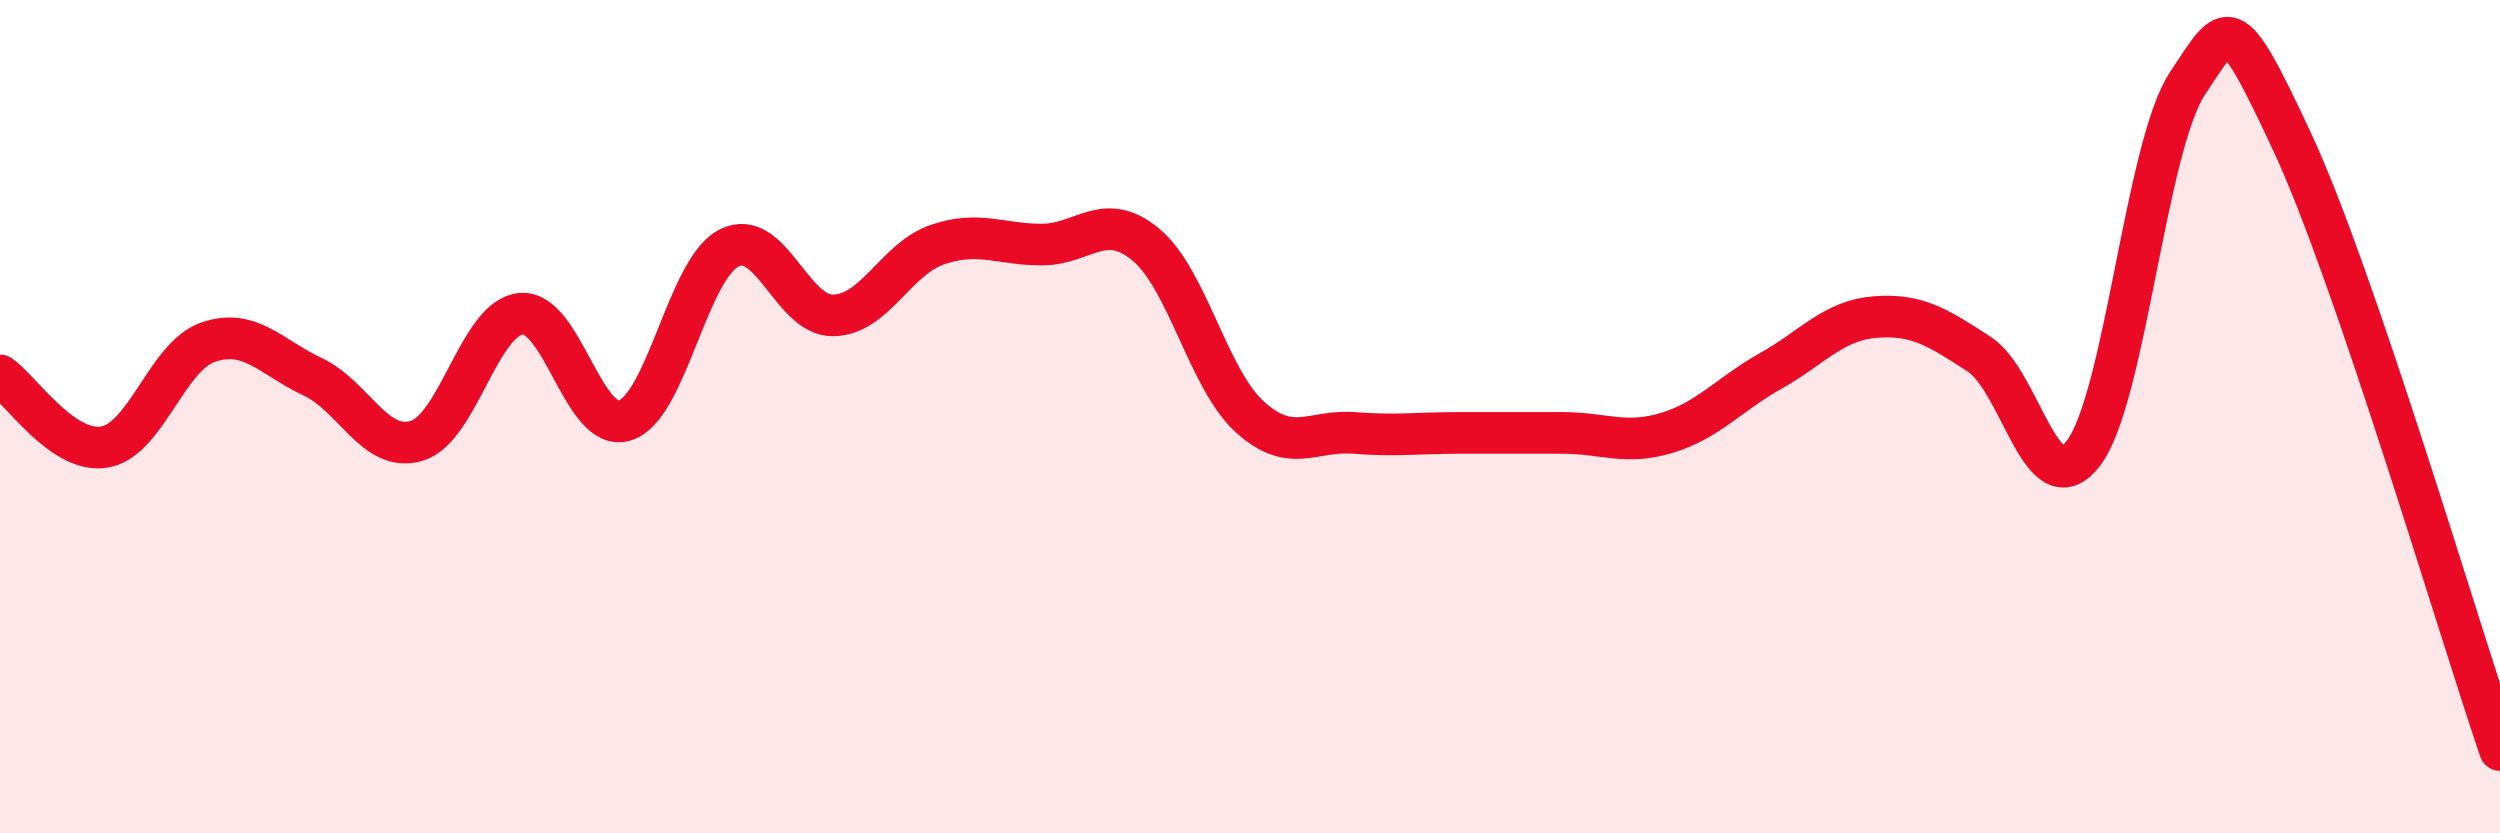
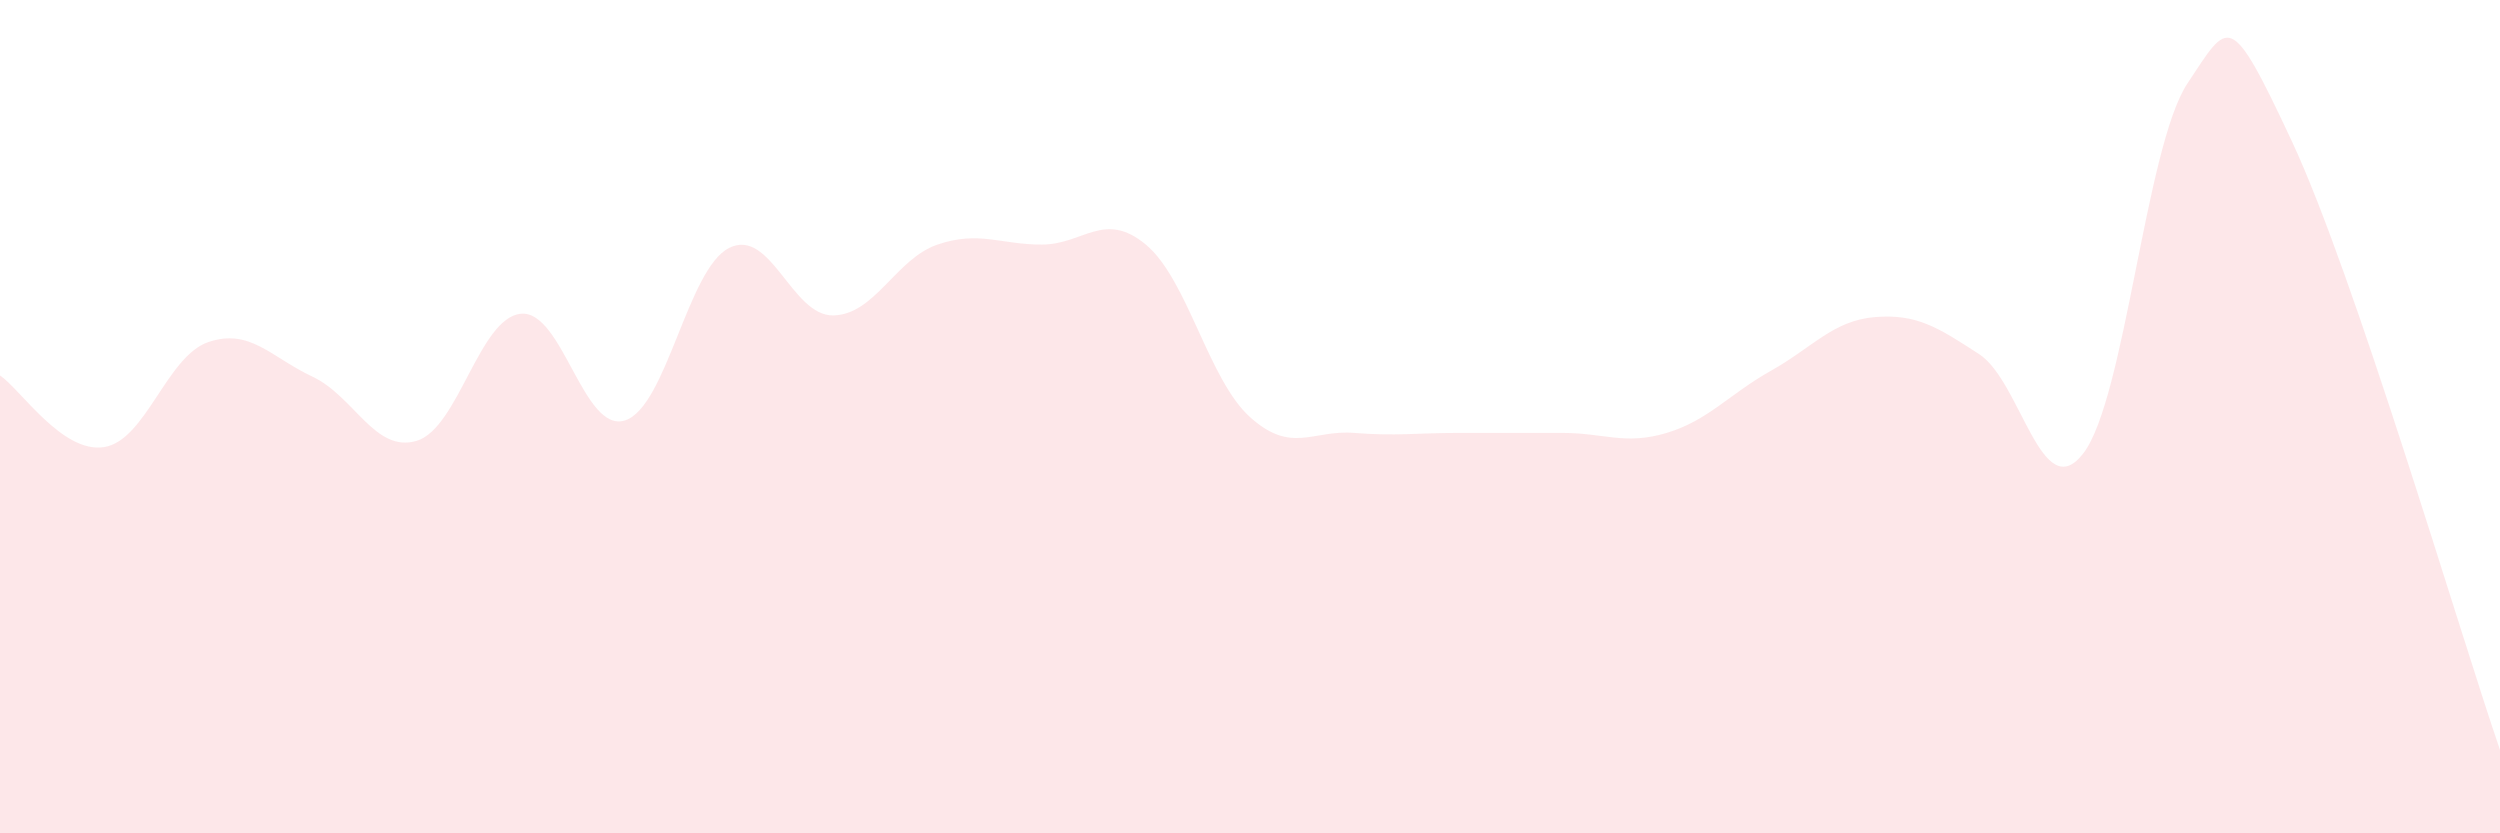
<svg xmlns="http://www.w3.org/2000/svg" width="60" height="20" viewBox="0 0 60 20">
  <path d="M 0,9.01 C 0.5,9.35 1.5,10.89 2.5,10.73 C 3.5,10.57 4,8.55 5,8.21 C 6,7.87 6.5,8.57 7.5,9.04 C 8.5,9.51 9,10.88 10,10.58 C 11,10.28 11.5,7.63 12.5,7.53 C 13.5,7.43 14,10.41 15,10.09 C 16,9.77 16.5,6.45 17.5,5.95 C 18.5,5.45 19,7.59 20,7.57 C 21,7.55 21.5,6.21 22.5,5.87 C 23.5,5.53 24,5.87 25,5.87 C 26,5.87 26.5,5.04 27.5,5.87 C 28.5,6.7 29,9.11 30,10.01 C 31,10.91 31.5,10.31 32.5,10.39 C 33.5,10.47 34,10.39 35,10.39 C 36,10.39 36.5,10.39 37.5,10.39 C 38.5,10.39 39,10.69 40,10.39 C 41,10.09 41.5,9.46 42.5,8.9 C 43.5,8.34 44,7.69 45,7.61 C 46,7.53 46.5,7.85 47.5,8.5 C 48.5,9.15 49,12.18 50,10.88 C 51,9.58 51.5,3.5 52.5,2 C 53.5,0.5 53.5,0.18 55,3.38 C 56.5,6.58 59,15.08 60,18L60 20L0 20Z" fill="#EB0A25" opacity="0.1" stroke-linecap="round" stroke-linejoin="round" />
-   <path d="M 0,9.01 C 0.5,9.35 1.5,10.89 2.5,10.73 C 3.5,10.57 4,8.55 5,8.21 C 6,7.87 6.5,8.57 7.5,9.04 C 8.5,9.51 9,10.88 10,10.58 C 11,10.28 11.5,7.63 12.5,7.53 C 13.5,7.43 14,10.41 15,10.09 C 16,9.77 16.5,6.45 17.5,5.95 C 18.5,5.45 19,7.59 20,7.57 C 21,7.55 21.5,6.21 22.5,5.87 C 23.5,5.53 24,5.87 25,5.87 C 26,5.87 26.5,5.04 27.5,5.87 C 28.5,6.7 29,9.11 30,10.01 C 31,10.91 31.5,10.31 32.5,10.39 C 33.5,10.47 34,10.39 35,10.39 C 36,10.39 36.5,10.39 37.5,10.39 C 38.5,10.39 39,10.69 40,10.39 C 41,10.09 41.5,9.46 42.5,8.9 C 43.5,8.34 44,7.69 45,7.61 C 46,7.53 46.5,7.85 47.5,8.5 C 48.5,9.15 49,12.18 50,10.88 C 51,9.58 51.5,3.5 52.5,2 C 53.5,0.5 53.5,0.18 55,3.38 C 56.5,6.58 59,15.08 60,18" stroke="#EB0A25" stroke-width="1" fill="none" stroke-linecap="round" stroke-linejoin="round" />
</svg>